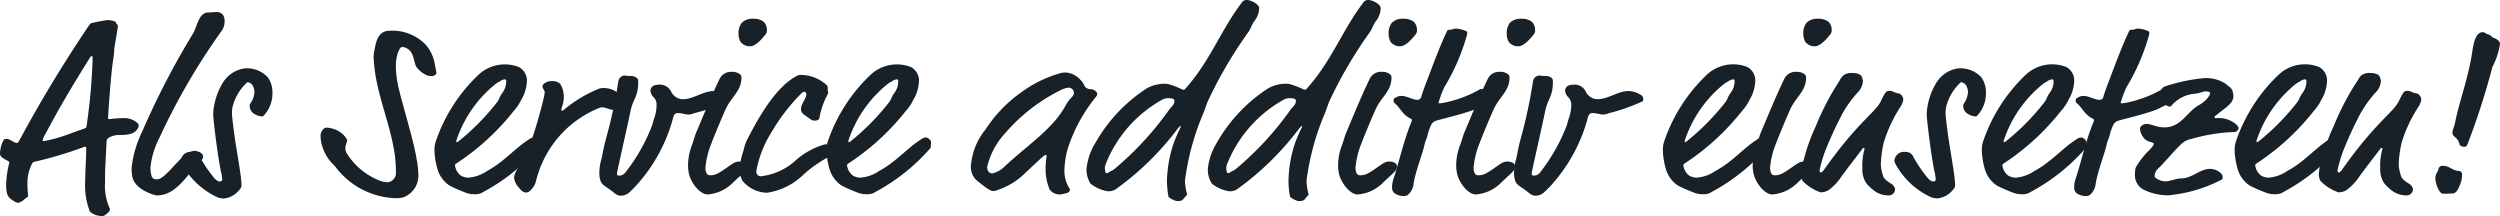
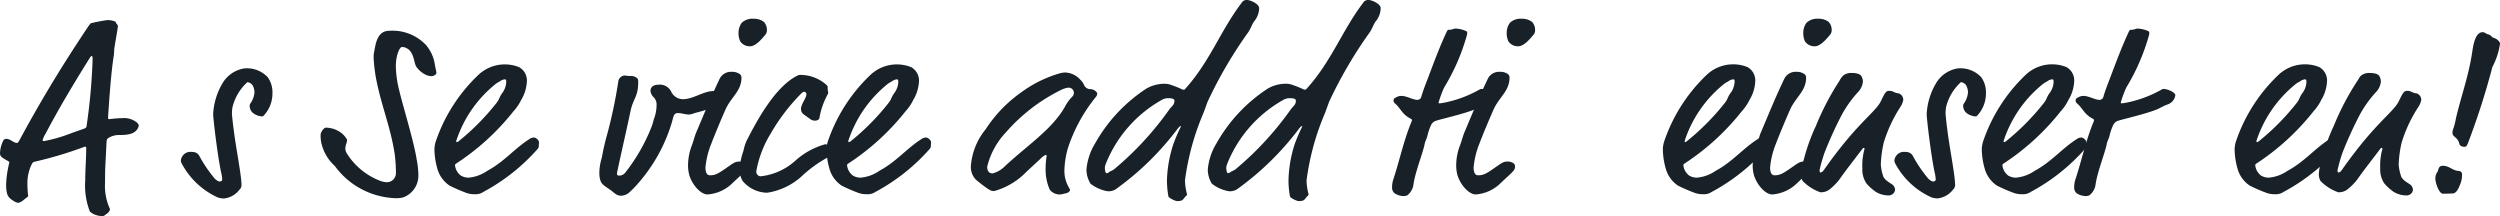
<svg xmlns="http://www.w3.org/2000/svg" viewBox="0 0 122.428 10.578">
  <defs>
    <style>
      .cls-1 {
        fill: #182128;
      }
    </style>
  </defs>
  <g id="Ebene_2" data-name="Ebene 2">
    <g id="Ebene_1-2" data-name="Ebene 1">
      <g>
        <path class="cls-1" d="M5.145,10.53a.164.164,0,0,1-.132.048.9.9,0,0,1-.611-.216,3.526,3.526,0,0,1-.228-1.523c0-.54.048-1.056.048-1.608,0-.035-.024-.047-.072-.047a19.275,19.275,0,0,1-2.435.731c-.084.013-.12.036-.18.168a2.078,2.078,0,0,0-.192.84,5.048,5.048,0,0,0,.036.672c0,.023-.024.048-.06.072-.155.107-.287.264-.455.264a.753.753,0,0,1-.228-.109C.372,9.654.3,9.511.3,9.007A5.266,5.266,0,0,1,.456,7.964c0-.036-.024-.061-.072-.084C.1,7.724,0,7.664,0,7.508a1.52,1.52,0,0,1,.18-.66A.223.223,0,0,1,.312,6.8c.192,0,.36.2.516.2.036,0,.06-.012.144-.168C1.907,5.1,2.915,3.406,4.234,1.427c.192-.287.216-.3.264-.3A7.45,7.45,0,0,1,5.265.983c.156,0,.384.048.408.108.036.12.1.1.1.192s-.18,1.068-.18,1.14a2.543,2.543,0,0,1-.036.4c-.144.911-.264,2.891-.264,2.939s0,.072.072.072a5.7,5.7,0,0,1,.624-.049,1,1,0,0,1,.731.229c.06.071.073.095.073.132A.329.329,0,0,1,6.74,6.3c-.143.239-.407.311-.863.311a1.041,1.041,0,0,0-.528.121c-.108.071-.12.083-.132.239l-.06,1.2c-.012.156-.012.576-.012.756a2.709,2.709,0,0,0,.24,1.307C5.385,10.374,5.241,10.458,5.145,10.53ZM4.534,2.938c0-.179-.013-.192-.036-.192s-.048,0-.108.1C3.478,4.306,2.831,5.409,2.231,6.548a1.242,1.242,0,0,0-.144.312c0,.036.024.048.072.048a7.093,7.093,0,0,0,1.2-.336c.444-.168.756-.263.8-.288s.072-.036.084-.132A28.891,28.891,0,0,0,4.534,2.938Z" />
-         <path class="cls-1" d="M6.48,8.647a2.236,2.236,0,0,1-.036-.408A5.327,5.327,0,0,1,6.96,6.452a38.857,38.857,0,0,1,2.5-4.821c.2-.348.275-1.02.743-1.02.168,0,.264-.023.4-.023a.4.4,0,0,1,.312.132A.572.572,0,0,1,11,1.056a.808.808,0,0,1-.12.419A31.926,31.926,0,0,0,7.823,6.716a4.134,4.134,0,0,0-.455,1.475,1.461,1.461,0,0,0,.059.444.226.226,0,0,0,.24.144.394.394,0,0,0,.2-.048C8.4,8.407,8.987,7.388,9.539,7.388c.1,0,.407.084.407.276,0,.155-.12.2-.24.335C9.1,8.659,8.6,9.57,7.679,9.57,7.6,9.57,6.6,9.307,6.48,8.647Z" />
        <path class="cls-1" d="M13.342,4.569a1.578,1.578,0,0,1-.348,1c-.1.121-.108.132-.168.132a.817.817,0,0,1-.42-.155.456.456,0,0,1-.179-.384.183.183,0,0,1,.035-.095,1.08,1.08,0,0,0,.2-.552.76.76,0,0,0-.084-.324.356.356,0,0,0-.263-.168,2.431,2.431,0,0,0-.732,1.235,1.93,1.93,0,0,0-.024.311c0,.073.06.613.084.768.108.9.384,2.243.384,2.734a.307.307,0,0,1-.1.217,1.093,1.093,0,0,1-.756.432,1.01,1.01,0,0,1-.3-.048A3.759,3.759,0,0,1,8.928,8.06a.521.521,0,0,1-.072-.18.473.473,0,0,1,.432-.444c.24,0,.348.024.456.168a6.711,6.711,0,0,0,.779,1.151c.12.108.18.132.24.132a.11.11,0,0,0,.12-.1,1.828,1.828,0,0,0-.06-.372c-.168-.791-.384-2.59-.384-2.83a3.256,3.256,0,0,1,.432-1.463,1.516,1.516,0,0,1,1.067-.768,1.383,1.383,0,0,1,1.176.432A1.266,1.266,0,0,1,13.342,4.569Z" />
        <path class="cls-1" d="M21.3,3.19c.024.144.072.312.072.384s-.119.155-.251.155a.76.76,0,0,1-.2-.036,1.2,1.2,0,0,1-.528-.419c-.132-.18-.1-.7-.456-.9a.475.475,0,0,0-.264-.072c-.083,0-.288.359-.288.947a5.209,5.209,0,0,0,.168,1.188c.18.767.7,2.422.852,3.37a4.225,4.225,0,0,1,.084.792,1.13,1.13,0,0,1-.744,1.067,1.4,1.4,0,0,1-.467.035,3.831,3.831,0,0,1-2.879-1.57,2.167,2.167,0,0,1-.672-1.176A1.872,1.872,0,0,1,15.7,6.6c0-.109.144-.349.264-.349a1.294,1.294,0,0,1,.612.168,1.094,1.094,0,0,1,.42.42c0,.18-.084.216-.084.479a.547.547,0,0,0,.072.193A3.327,3.327,0,0,0,18.67,8.875a.987.987,0,0,0,.311.048.446.446,0,0,0,.408-.444,7.2,7.2,0,0,0-.059-.923c-.2-1.343-.672-2.41-.924-3.766a8.207,8.207,0,0,1-.108-.924A1.521,1.521,0,0,1,18.31,2.6c.084-.4.132-1.092.755-1.092a2.259,2.259,0,0,1,1.8.7A1.928,1.928,0,0,1,21.3,3.19Z" />
        <path class="cls-1" d="M23.242,9.511a1.15,1.15,0,0,1-.455-.084,7.979,7.979,0,0,1-.768-.336,1.468,1.468,0,0,1-.6-.827,3.619,3.619,0,0,1-.144-.924,1.371,1.371,0,0,1,.06-.4A8.084,8.084,0,0,1,23.4,3.693a1.887,1.887,0,0,1,2.015-.407.747.747,0,0,1,.384.743,1.929,1.929,0,0,1-.276.865,2.353,2.353,0,0,1-.384.563A11.747,11.747,0,0,1,22.354,8c-.059.036-.071.061-.071.1a.732.732,0,0,0,.288.5.753.753,0,0,0,.371.1,1.9,1.9,0,0,0,.924-.336c.827-.444,1.331-1.091,2.051-1.547a.391.391,0,0,1,.24-.083c.072,0,.239.119.239.239a1.3,1.3,0,0,1-.012.156.2.2,0,0,1-.059.168,9.559,9.559,0,0,1-2.651,2.1A.677.677,0,0,1,23.242,9.511ZM24.79,4.029c0-.095,0-.143-.073-.143a.485.485,0,0,0-.252.108,1.019,1.019,0,0,0-.239.155A5.931,5.931,0,0,0,22.343,6.9c0,.048.011.06.024.06a.16.16,0,0,0,.084-.036,11.647,11.647,0,0,0,1.835-1.847c.179-.216.131-.252.288-.492A.968.968,0,0,0,24.79,4.029Z" />
-         <path class="cls-1" d="M27.61,4.773a1.3,1.3,0,0,1-.071.408,1.643,1.643,0,0,0-.049.192c0,.036,0,.048.036.048.013,0,.06-.012.156-.1a6.3,6.3,0,0,1,1.667-.983.566.566,0,0,1,.144-.025,1.131,1.131,0,0,1,.876.336.313.313,0,0,1,.084.2.527.527,0,0,1-.42.528c-.18,0-.372-.12-.54-.12a.422.422,0,0,0-.192.047,5.177,5.177,0,0,0-3.046,3.539.966.966,0,0,1-.276.48.336.336,0,0,1-.216.107c-.192-.011-.276-.155-.36-.251a.834.834,0,0,1-.227-.456c0-.408.5-.8.647-1.259A23.748,23.748,0,0,0,26.651,4.7c.012-.107.024-.168.024-.191,0-.072-.1-.168-.108-.277s.192-.263.468-.263a.582.582,0,0,1,.395.132A1.2,1.2,0,0,1,27.61,4.773Z" />
        <path class="cls-1" d="M30.251,8.3a.887.887,0,0,0-.036.228c0,.036.048.073.1.073a.383.383,0,0,0,.312-.157,8.836,8.836,0,0,0,1.259-2.182c.1-.24.1-.348.168-.516a2.024,2.024,0,0,0,.1-.636.493.493,0,0,0-.132-.336.5.5,0,0,1-.168-.335c0-.157.132-.289.372-.289a.614.614,0,0,1,.636.325.644.644,0,0,0,.575.383c.528,0,.995-.4,1.523-.4a1.158,1.158,0,0,1,.564.168.246.246,0,0,1,.156.265c0,.035,0,.047-.084.095a9.02,9.02,0,0,1-1.583.552.936.936,0,0,1-.276.071c-.168,0-.36-.071-.516-.071a.215.215,0,0,0-.168.048c-.048.036-.072.1-.144.384A8,8,0,0,1,31.318,8.9a5.226,5.226,0,0,1-.467.492.631.631,0,0,1-.433.192c-.239,0-.323-.145-.551-.3-.372-.252-.42-.288-.48-.5a1.184,1.184,0,0,1-.036-.288,2.5,2.5,0,0,1,.108-.731c.048-.18.036-.252.2-.912a23.877,23.877,0,0,0,.624-2.89.341.341,0,0,1,.288-.265c.084,0,.179.025.276.025a.46.46,0,0,1,.347.1c.048.037.06.084.06.181,0,.743-.239.8-.372,1.415C30.683,6.368,30.455,7.34,30.251,8.3Z" />
        <path class="cls-1" d="M35.89,8.947a1.932,1.932,0,0,1-1.235.575c-.36,0-.768-.5-.9-.947a1.849,1.849,0,0,1-.06-.5,2.731,2.731,0,0,1,.192-.971c.084-.228.133-.432.2-.6.372-.875.72-1.738,1.163-2.662a.619.619,0,0,1,.6-.324.6.6,0,0,1,.36.1.2.2,0,0,1,.1.192c0,.636-.492.935-.768,1.523-.2.444-.539,1.259-.707,1.7A4.091,4.091,0,0,0,34.547,8.2c0,.109.012.384.216.384.264,0,.4-.071.875-.407.288-.2.372-.265.564-.265A.515.515,0,0,1,36.5,8a.189.189,0,0,1,.072.168c0,.132-.072.2-.192.324Zm1.667-7.484a.354.354,0,0,1-.059.216c-.216.263-.5.588-.768.588a.561.561,0,0,1-.48-.241.949.949,0,0,1-.084-.407.837.837,0,0,1,.156-.5.752.752,0,0,1,.588-.2.771.771,0,0,1,.5.156A.564.564,0,0,1,37.557,1.463Z" />
        <path class="cls-1" d="M40.413,7.064c.168,0,.4.276.4.312s-.048.072-.048.12a.128.128,0,0,1-.1.144,6.266,6.266,0,0,0-1.319.911,3.229,3.229,0,0,1-1.776.887,1.594,1.594,0,0,1-1.211-.587,1.231,1.231,0,0,1-.144-.564,3.55,3.55,0,0,1,.192-.9,2.4,2.4,0,0,1,.144-.468c.624-1.247,1.487-2.71,2.494-3.214a.331.331,0,0,1,.193-.036,1.909,1.909,0,0,1,1.247.5c.048.048.048.071.048.168a.722.722,0,0,0,.024.179.267.267,0,0,1-.012.084,3.682,3.682,0,0,0-.408,1.127c0,.1-.072.181-.228.181a.367.367,0,0,1-.24-.084L39.357,5.6a.32.32,0,0,1-.131-.264c0-.24.263-.527.263-.72,0-.048-.035-.12-.095-.12s-.1.024-.192.12a9.511,9.511,0,0,0-1.464,1.931,5.266,5.266,0,0,0-.7,1.835.225.225,0,0,0,.2.252,3.018,3.018,0,0,0,1.7-.755A3.648,3.648,0,0,1,40.413,7.064Z" />
        <path class="cls-1" d="M42.442,9.511a1.155,1.155,0,0,1-.456-.084,8.051,8.051,0,0,1-.767-.336,1.468,1.468,0,0,1-.6-.827,3.619,3.619,0,0,1-.144-.924,1.371,1.371,0,0,1,.06-.4A8.084,8.084,0,0,1,42.6,3.693a1.887,1.887,0,0,1,2.015-.407A.747.747,0,0,1,45,4.029a1.929,1.929,0,0,1-.276.865,2.353,2.353,0,0,1-.384.563A11.766,11.766,0,0,1,41.554,8c-.059.036-.072.061-.072.1a.736.736,0,0,0,.289.5.75.75,0,0,0,.371.1,1.892,1.892,0,0,0,.923-.336c.828-.444,1.332-1.091,2.052-1.547a.389.389,0,0,1,.239-.083c.072,0,.24.119.24.239a1.3,1.3,0,0,1-.012.156.2.2,0,0,1-.06.168,9.532,9.532,0,0,1-2.65,2.1A.677.677,0,0,1,42.442,9.511Zm1.547-5.482c0-.095,0-.143-.072-.143a.479.479,0,0,0-.252.108,1.025,1.025,0,0,0-.24.155A5.946,5.946,0,0,0,41.542,6.9c0,.048.012.06.024.06a.16.16,0,0,0,.084-.036,11.563,11.563,0,0,0,1.835-1.847c.18-.216.132-.252.288-.492A.961.961,0,0,0,43.989,4.029Z" />
        <path class="cls-1" d="M53.372,4.365a.408.408,0,0,1,.336.156.107.107,0,0,1,.023.073.254.254,0,0,1-.047.132,7.82,7.82,0,0,0-1.392,2.542,4.414,4.414,0,0,0-.167,1.067,1.618,1.618,0,0,0,.251.9.179.179,0,0,1,.024.073c0,.024-.048.143-.252.168a1.618,1.618,0,0,1-.228.047.613.613,0,0,1-.515-.239,2.474,2.474,0,0,1-.2-1.032,3.958,3.958,0,0,1,.048-.6c0-.047,0-.059-.048-.059s-.156.084-.288.216l-.647.6a3.5,3.5,0,0,1-1.428.9.734.734,0,0,1-.192.047c-.132,0-.275-.083-.839-.539a.882.882,0,0,1-.264-.708,3.208,3.208,0,0,1,.72-1.775,6.617,6.617,0,0,1,1.727-1.8,5.985,5.985,0,0,1,1.919-.947.992.992,0,0,1,.263-.036A1.035,1.035,0,0,1,52.9,3.9a.843.843,0,0,1,.18.241A.334.334,0,0,0,53.372,4.365Zm-1.428.048a8.673,8.673,0,0,0-2.7,2.087,3.69,3.69,0,0,0-.9,1.667c0,.145.048.324.263.324a1.257,1.257,0,0,0,.588-.336c1.115-1.043,2.375-1.846,2.987-2.986a2.054,2.054,0,0,1,.347-.456.268.268,0,0,0,.06-.18.256.256,0,0,0-.276-.239A1.1,1.1,0,0,0,51.944,4.413Z" />
        <path class="cls-1" d="M61.41,1.056c-.108.155-.143.311-.276.515a21.222,21.222,0,0,0-2,3.418l-.192.528a12.423,12.423,0,0,0-.912,3.322,2.808,2.808,0,0,0,.1.672c0,.036-.012.048-.048.084-.168.168-.132.252-.431.252-.108,0-.42-.157-.432-.229a4.472,4.472,0,0,1-.072-.779,6.176,6.176,0,0,1,.312-1.775,7.866,7.866,0,0,1,.371-.864c0-.012,0-.023-.024-.023s-.048.023-.12.107a13.942,13.942,0,0,1-3.07,3,.723.723,0,0,1-.36.084,1.874,1.874,0,0,1-.851-.372,1.33,1.33,0,0,1-.2-.683,2.907,2.907,0,0,1,.42-1.284,7.694,7.694,0,0,1,2.53-2.7,1.806,1.806,0,0,1,.864-.227.908.908,0,0,1,.336.059,4.673,4.673,0,0,1,.563.229c.06,0,.084,0,.1-.012C59.251,3.022,59.767,1.5,60.8.144A.282.282,0,0,1,61.075,0c.155,0,.587.191.587.4A1.054,1.054,0,0,1,61.41,1.056ZM57.237,4.81a.611.611,0,0,0-.3.059,6.226,6.226,0,0,0-2.794,3.179.66.66,0,0,0-.037.155c0,.12.024.276.084.276a.175.175,0,0,0,.12-.047c.072-.061.144-.061.252-.145a15.275,15.275,0,0,0,2.7-2.926c.144-.192.252-.228.252-.432C57.513,4.857,57.429,4.81,57.237,4.81Z" />
        <path class="cls-1" d="M67.362,1.056c-.108.155-.144.311-.276.515a21.3,21.3,0,0,0-2,3.418l-.191.528a12.423,12.423,0,0,0-.912,3.322,2.808,2.808,0,0,0,.1.672c0,.036-.012.048-.048.084-.168.168-.132.252-.432.252-.108,0-.42-.157-.431-.229a4.381,4.381,0,0,1-.073-.779A6.21,6.21,0,0,1,63.4,7.064a8.01,8.01,0,0,1,.372-.864c0-.012,0-.023-.024-.023s-.048.023-.12.107a13.986,13.986,0,0,1-3.07,3,.723.723,0,0,1-.36.084,1.869,1.869,0,0,1-.851-.372,1.322,1.322,0,0,1-.2-.683,2.907,2.907,0,0,1,.42-1.284,7.7,7.7,0,0,1,2.531-2.7A1.8,1.8,0,0,1,62.96,4.1a.908.908,0,0,1,.336.059,4.622,4.622,0,0,1,.564.229c.06,0,.084,0,.1-.012C65.2,3.022,65.719,1.5,66.75.144A.283.283,0,0,1,67.026,0c.156,0,.588.191.588.4A1.054,1.054,0,0,1,67.362,1.056ZM63.188,4.81a.605.605,0,0,0-.3.059,6.232,6.232,0,0,0-2.8,3.179.711.711,0,0,0-.036.155c0,.12.024.276.084.276a.175.175,0,0,0,.12-.047c.072-.061.144-.061.252-.145a15.27,15.27,0,0,0,2.7-2.926c.144-.192.252-.228.252-.432C63.464,4.857,63.38,4.81,63.188,4.81Z" />
-         <path class="cls-1" d="M67.725,8.947a1.934,1.934,0,0,1-1.236.575c-.36,0-.767-.5-.9-.947a1.81,1.81,0,0,1-.06-.5,2.709,2.709,0,0,1,.192-.971c.084-.228.132-.432.2-.6.371-.875.72-1.738,1.163-2.662a.618.618,0,0,1,.6-.324.6.6,0,0,1,.359.1.2.2,0,0,1,.1.192c0,.636-.492.935-.768,1.523-.2.444-.54,1.259-.708,1.7A4.091,4.091,0,0,0,66.381,8.2c0,.109.013.384.216.384.264,0,.4-.071.876-.407.288-.2.372-.265.564-.265a.512.512,0,0,1,.3.084.189.189,0,0,1,.072.168c0,.132-.072.2-.192.324Zm1.667-7.484a.348.348,0,0,1-.06.216c-.216.263-.5.588-.768.588a.563.563,0,0,1-.48-.241A.949.949,0,0,1,68,1.619a.831.831,0,0,1,.157-.5.748.748,0,0,1,.587-.2.771.771,0,0,1,.5.156A.561.561,0,0,1,69.392,1.463Z" />
        <path class="cls-1" d="M70.724,4.281a5.324,5.324,0,0,0-.276.744c0,.024.024.037.049.037a2.936,2.936,0,0,0,.3-.049,5.8,5.8,0,0,0,1.607-.6.383.383,0,0,1,.132-.059c.2,0,.588.167.588.311a.557.557,0,0,1-.4.456c-.324.132-.324.168-.539.252-.588.228-1.608.456-1.859.54a.382.382,0,0,0-.228.18,2.532,2.532,0,0,0-.2.575c-.035.132-.107.252-.131.384-.072.4-.48,1.415-.552,2.014a.8.8,0,0,1-.3.5.463.463,0,0,1-.18.036.828.828,0,0,1-.431-.131.348.348,0,0,1-.133-.288,1.3,1.3,0,0,1,.049-.36c.3-.888.515-1.931.9-2.854a.305.305,0,0,0,.024-.084c0-.025-.012-.048-.06-.073-.432-.215-.5-.527-.779-.754a.168.168,0,0,1-.06-.145c0-.084.048-.107.143-.155a.478.478,0,0,1,.24-.061c.264,0,.564.193.78.193a.2.2,0,0,0,.2-.168c.036-.132.1-.313.192-.565.287-.731.612-1.667,1.019-2.542.072-.156.084-.156.132-.156.192,0,.216-.06.336-.06a1.413,1.413,0,0,1,.456.1c.06.024.108.048.108.084a.659.659,0,0,1-.013.132A10.167,10.167,0,0,1,70.724,4.281Z" />
        <path class="cls-1" d="M73.508,8.947a1.932,1.932,0,0,1-1.235.575c-.359,0-.768-.5-.9-.947a1.812,1.812,0,0,1-.061-.5,2.731,2.731,0,0,1,.192-.971c.084-.228.133-.432.2-.6.372-.875.72-1.738,1.164-2.662a.618.618,0,0,1,.6-.324.6.6,0,0,1,.36.1.2.2,0,0,1,.095.192c0,.636-.491.935-.767,1.523-.2.444-.54,1.259-.708,1.7A4.091,4.091,0,0,0,72.165,8.2c0,.109.012.384.216.384.264,0,.4-.071.875-.407.288-.2.372-.265.564-.265a.513.513,0,0,1,.3.084.189.189,0,0,1,.072.168c0,.132-.072.2-.192.324Zm1.667-7.484a.347.347,0,0,1-.059.216c-.216.263-.5.588-.768.588a.558.558,0,0,1-.479-.241.935.935,0,0,1-.084-.407.842.842,0,0,1,.155-.5.752.752,0,0,1,.588-.2.771.771,0,0,1,.5.156A.559.559,0,0,1,75.175,1.463Z" />
-         <path class="cls-1" d="M75.044,8.3a.887.887,0,0,0-.036.228c0,.036.049.073.1.073a.384.384,0,0,0,.312-.157,8.836,8.836,0,0,0,1.259-2.182c.1-.24.1-.348.167-.516a1.991,1.991,0,0,0,.1-.636.493.493,0,0,0-.132-.336.5.5,0,0,1-.168-.335c0-.157.132-.289.371-.289a.611.611,0,0,1,.636.325.646.646,0,0,0,.576.383c.527,0,1-.4,1.524-.4a1.157,1.157,0,0,1,.563.168.245.245,0,0,1,.155.265c0,.035,0,.047-.084.095a8.992,8.992,0,0,1-1.583.552.923.923,0,0,1-.275.071c-.168,0-.36-.071-.516-.071a.215.215,0,0,0-.168.048c-.047.036-.072.1-.144.384A7.981,7.981,0,0,1,76.112,8.9a4.96,4.96,0,0,1-.468.492.626.626,0,0,1-.432.192c-.239,0-.323-.145-.551-.3-.371-.252-.42-.288-.48-.5a1.184,1.184,0,0,1-.036-.288,2.5,2.5,0,0,1,.108-.731c.048-.18.037-.252.2-.912a24.261,24.261,0,0,0,.623-2.89.341.341,0,0,1,.288-.265c.084,0,.179.025.275.025a.465.465,0,0,1,.349.1c.048.037.059.084.059.181,0,.743-.24.8-.372,1.415C75.476,6.368,75.249,7.34,75.044,8.3Z" />
        <path class="cls-1" d="M83.4,9.511a1.155,1.155,0,0,1-.456-.084,8.1,8.1,0,0,1-.768-.336,1.471,1.471,0,0,1-.6-.827,3.619,3.619,0,0,1-.144-.924,1.371,1.371,0,0,1,.06-.4,8.073,8.073,0,0,1,2.063-3.251,1.887,1.887,0,0,1,2.015-.407.747.747,0,0,1,.384.743,1.918,1.918,0,0,1-.277.865,2.349,2.349,0,0,1-.383.563A11.766,11.766,0,0,1,82.508,8c-.059.036-.071.061-.071.1a.738.738,0,0,0,.287.5.756.756,0,0,0,.372.1,1.9,1.9,0,0,0,.924-.336c.827-.444,1.331-1.091,2.051-1.547a.389.389,0,0,1,.239-.083c.072,0,.24.119.24.239a1.42,1.42,0,0,1-.011.156.2.2,0,0,1-.061.168,9.532,9.532,0,0,1-2.65,2.1A.677.677,0,0,1,83.4,9.511Zm1.547-5.482c0-.095,0-.143-.071-.143a.472.472,0,0,0-.252.108,1.052,1.052,0,0,0-.241.155A5.936,5.936,0,0,0,82.5,6.9c0,.048.011.06.023.06A.157.157,0,0,0,82.6,6.92,11.612,11.612,0,0,0,84.44,5.073c.18-.216.132-.252.287-.492A.961.961,0,0,0,84.943,4.029Z" />
        <path class="cls-1" d="M88.028,8.947a1.934,1.934,0,0,1-1.236.575c-.36,0-.767-.5-.9-.947a1.774,1.774,0,0,1-.06-.5,2.688,2.688,0,0,1,.192-.971c.084-.228.132-.432.2-.6.372-.875.72-1.738,1.164-2.662a.618.618,0,0,1,.6-.324.6.6,0,0,1,.359.1.2.2,0,0,1,.1.192c0,.636-.492.935-.768,1.523-.2.444-.54,1.259-.708,1.7A4.091,4.091,0,0,0,86.684,8.2c0,.109.012.384.216.384.264,0,.395-.071.876-.407.287-.2.371-.265.563-.265a.515.515,0,0,1,.3.084.189.189,0,0,1,.072.168c0,.132-.072.2-.192.324ZM89.7,1.463a.349.349,0,0,1-.061.216c-.216.263-.5.588-.767.588a.563.563,0,0,1-.48-.241.964.964,0,0,1-.084-.407.837.837,0,0,1,.156-.5.753.753,0,0,1,.588-.2.768.768,0,0,1,.5.156A.562.562,0,0,1,89.7,1.463Z" />
        <path class="cls-1" d="M90.08,3.958a.943.943,0,0,1,.191-.265.633.633,0,0,1,.42-.119c.276,0,.432.072.479.18a.694.694,0,0,1,.061.216.867.867,0,0,1-.264.563A5.648,5.648,0,0,0,90.2,5.612a18.768,18.768,0,0,0-.852,1.871,7.9,7.9,0,0,0-.24.84c0,.048,0,.12.036.12.072,0,.12-.036.2-.156,1.619-2.3,2.506-2.782,2.771-3.346.215-.456.263-.492.42-.492.179,0,.239.109.431.12a.327.327,0,0,1,.239.325.929.929,0,0,1-.12.311A6.909,6.909,0,0,0,92.25,6.98a5.548,5.548,0,0,0-.144,1.08,2.145,2.145,0,0,0,.1.515c.036.216.336.372.419.432a.359.359,0,0,1,.18.276.31.31,0,0,1-.312.287,1.216,1.216,0,0,1-.623-.168,2.437,2.437,0,0,1-.468-.419,1.205,1.205,0,0,1-.2-.744,2.9,2.9,0,0,1,.108-.947c0-.024-.012-.048-.036-.048s-.036,0-.072.048c-.491.647-.816,1.056-1.1,1.463a2.679,2.679,0,0,1-.515.528.688.688,0,0,1-.444.132,2.27,2.27,0,0,1-.864-.552.673.673,0,0,1-.084-.347,3.1,3.1,0,0,1,.145-.72,9.262,9.262,0,0,1,.588-1.632A12.893,12.893,0,0,1,90.08,3.958Z" />
        <path class="cls-1" d="M97.254,4.569a1.578,1.578,0,0,1-.347,1c-.1.121-.109.132-.168.132a.817.817,0,0,1-.42-.155.454.454,0,0,1-.18-.384.186.186,0,0,1,.036-.095,1.078,1.078,0,0,0,.2-.552.746.746,0,0,0-.084-.324.352.352,0,0,0-.263-.168A2.431,2.431,0,0,0,95.3,5.253a2.078,2.078,0,0,0-.023.311c0,.073.059.613.084.768.107.9.383,2.243.383,2.734a.307.307,0,0,1-.1.217,1.093,1.093,0,0,1-.755.432,1.01,1.01,0,0,1-.3-.048A3.761,3.761,0,0,1,92.84,8.06a.536.536,0,0,1-.071-.18.473.473,0,0,1,.432-.444c.239,0,.347.024.456.168a6.6,6.6,0,0,0,.779,1.151c.12.108.18.132.239.132a.109.109,0,0,0,.12-.1,1.857,1.857,0,0,0-.059-.372c-.168-.791-.384-2.59-.384-2.83a3.256,3.256,0,0,1,.432-1.463,1.516,1.516,0,0,1,1.067-.768,1.384,1.384,0,0,1,1.176.432A1.266,1.266,0,0,1,97.254,4.569Z" />
        <path class="cls-1" d="M99.019,9.511a1.155,1.155,0,0,1-.456-.084,8.1,8.1,0,0,1-.768-.336,1.471,1.471,0,0,1-.6-.827,3.619,3.619,0,0,1-.144-.924,1.371,1.371,0,0,1,.06-.4,8.073,8.073,0,0,1,2.063-3.251,1.887,1.887,0,0,1,2.015-.407.747.747,0,0,1,.384.743,1.918,1.918,0,0,1-.277.865,2.321,2.321,0,0,1-.383.563A11.766,11.766,0,0,1,98.131,8c-.059.036-.071.061-.071.1a.738.738,0,0,0,.287.5.756.756,0,0,0,.372.1,1.9,1.9,0,0,0,.924-.336c.827-.444,1.331-1.091,2.051-1.547a.389.389,0,0,1,.239-.083c.072,0,.24.119.24.239a1.42,1.42,0,0,1-.011.156.2.2,0,0,1-.061.168,9.532,9.532,0,0,1-2.65,2.1A.677.677,0,0,1,99.019,9.511Zm1.547-5.482c0-.095,0-.143-.071-.143a.472.472,0,0,0-.252.108,1.052,1.052,0,0,0-.241.155A5.936,5.936,0,0,0,98.12,6.9c0,.048.011.06.023.06a.157.157,0,0,0,.084-.036,11.612,11.612,0,0,0,1.836-1.847c.18-.216.132-.252.287-.492A.961.961,0,0,0,100.566,4.029Z" />
        <path class="cls-1" d="M104.13,4.281a5.278,5.278,0,0,0-.275.744c0,.024.023.037.048.037a2.9,2.9,0,0,0,.3-.049,5.794,5.794,0,0,0,1.606-.6.385.385,0,0,1,.133-.059c.2,0,.587.167.587.311a.557.557,0,0,1-.4.456c-.324.132-.324.168-.54.252-.587.228-1.606.456-1.858.54a.388.388,0,0,0-.229.18,2.574,2.574,0,0,0-.2.575c-.036.132-.108.252-.132.384-.072.4-.48,1.415-.551,2.014a.809.809,0,0,1-.3.5.464.464,0,0,1-.181.036.834.834,0,0,1-.431-.131.347.347,0,0,1-.132-.288,1.258,1.258,0,0,1,.048-.36c.3-.888.515-1.931.9-2.854a.274.274,0,0,0,.024-.084c0-.025-.011-.048-.059-.073-.433-.215-.5-.527-.78-.754a.168.168,0,0,1-.06-.145c0-.084.048-.107.144-.155a.47.47,0,0,1,.24-.061c.263,0,.563.193.779.193a.2.2,0,0,0,.2-.168c.036-.132.1-.313.192-.565.288-.731.612-1.667,1.019-2.542.072-.156.084-.156.132-.156.192,0,.217-.06.336-.06a1.413,1.413,0,0,1,.456.1c.059.024.108.048.108.084a.713.713,0,0,1-.012.132A10.206,10.206,0,0,1,104.13,4.281Z" />
-         <path class="cls-1" d="M109.372,4.689c0,.373-.3.516-.851.959-.061.048-.072.061-.072.1s.048.035.132.035a1.313,1.313,0,0,1,.947.324c.084.1.1.121.1.18a.248.248,0,0,1-.276.18,8.485,8.485,0,0,0-2.027.336.941.941,0,0,0-.516.264c-.371.348-.863.959-1.151,1.211a.574.574,0,0,0-.144.325c0,.071.036.119.168.179a.764.764,0,0,0,.348.1c.24,0,.527-.144.792-.144.515,0,.911-.467,1.4-.467a.787.787,0,0,1,.539.215.258.258,0,0,1,.084.228c0,.036,0,.072-.12.12a7.052,7.052,0,0,1-2.555.732,2.723,2.723,0,0,1-1.258-.312.813.813,0,0,1-.361-.744,1.192,1.192,0,0,1,.036-.3,3.7,3.7,0,0,1,.684-.875c.12-.132.2-.228.2-.276s0-.06-.156-.108a.568.568,0,0,1-.371-.252.719.719,0,0,1-.145-.4c0-.109.156-.229.313-.229.263,0,.491.168.886.168.817,0,1.117-.779,1.668-1.079.312-.168.564-.456.564-.6,0-.061-.12-.084-.192-.084-.192,0-.24.084-.6.12a1.661,1.661,0,0,0-1.115.6c-.012.012-.025.024-.108.024a.572.572,0,0,1-.348-.348.945.945,0,0,1-.06-.288.33.33,0,0,1,.24-.359,8.453,8.453,0,0,1,1.919-.4,1.775,1.775,0,0,1,1.043.287c.072.084.252.168.312.325A.7.7,0,0,1,109.372,4.689Z" />
        <path class="cls-1" d="M111.4,9.511a1.155,1.155,0,0,1-.456-.084,8.1,8.1,0,0,1-.768-.336,1.467,1.467,0,0,1-.6-.827,3.619,3.619,0,0,1-.144-.924,1.371,1.371,0,0,1,.06-.4,8.073,8.073,0,0,1,2.063-3.251,1.887,1.887,0,0,1,2.015-.407.747.747,0,0,1,.384.743,1.918,1.918,0,0,1-.277.865,2.324,2.324,0,0,1-.384.563A11.743,11.743,0,0,1,110.513,8c-.059.036-.071.061-.071.1a.738.738,0,0,0,.287.5.756.756,0,0,0,.372.1,1.9,1.9,0,0,0,.924-.336c.827-.444,1.331-1.091,2.051-1.547a.389.389,0,0,1,.239-.083c.072,0,.24.119.24.239a1.3,1.3,0,0,1-.012.156.2.2,0,0,1-.06.168,9.532,9.532,0,0,1-2.65,2.1A.677.677,0,0,1,111.4,9.511Zm1.547-5.482c0-.095,0-.143-.072-.143a.473.473,0,0,0-.251.108,1.031,1.031,0,0,0-.241.155A5.946,5.946,0,0,0,110.5,6.9c0,.048.012.06.025.06a.157.157,0,0,0,.083-.036,11.563,11.563,0,0,0,1.835-1.847c.181-.216.133-.252.288-.492A.961.961,0,0,0,112.948,4.029Z" />
        <path class="cls-1" d="M115.445,3.958c.1-.145.084-.168.191-.265a.633.633,0,0,1,.42-.119c.277,0,.432.072.48.18a.72.72,0,0,1,.06.216.864.864,0,0,1-.263.563,5.638,5.638,0,0,0-.768,1.079,18.768,18.768,0,0,0-.852,1.871,7.9,7.9,0,0,0-.24.84c0,.048,0,.12.036.12.073,0,.12-.036.2-.156,1.62-2.3,2.506-2.782,2.771-3.346.216-.456.264-.492.42-.492.179,0,.239.109.431.12a.328.328,0,0,1,.24.325.952.952,0,0,1-.12.311,6.842,6.842,0,0,0-.839,1.775,5.474,5.474,0,0,0-.145,1.08,2.145,2.145,0,0,0,.1.515c.036.216.336.372.419.432a.359.359,0,0,1,.18.276.31.31,0,0,1-.312.287,1.216,1.216,0,0,1-.623-.168,2.437,2.437,0,0,1-.468-.419,1.212,1.212,0,0,1-.2-.744,2.9,2.9,0,0,1,.108-.947c0-.024-.012-.048-.036-.048s-.036,0-.072.048c-.491.647-.815,1.056-1.1,1.463a2.677,2.677,0,0,1-.516.528.687.687,0,0,1-.443.132,2.273,2.273,0,0,1-.865-.552.673.673,0,0,1-.084-.347,3.155,3.155,0,0,1,.145-.72,9.426,9.426,0,0,1,.588-1.632A12.964,12.964,0,0,1,115.445,3.958Z" />
        <path class="cls-1" d="M120.569,8.551a1.135,1.135,0,0,1-.084.456c-.083.216-.192.468-.383.468-.084,0-.181.011-.468.011-.192,0-.372-.527-.372-.743a.555.555,0,0,1,.108-.336c.047-.084.036-.288.252-.288.336,0,.456.229.78.252A.164.164,0,0,1,120.569,8.551Zm1.859-6.4a3.533,3.533,0,0,1-.372,1.128,36.1,36.1,0,0,1-1.211,3.766c-.048.107-.072.144-.156.144-.168,0-.239-.084-.252-.144-.06-.311-.335-.348-.335-.516a.487.487,0,0,1,.035-.215,2.99,2.99,0,0,0,.132-.516c.276-1.164.624-2.075.8-3.263.06-.384.156-.959.515-.959.1,0,.157.084.265.108.155.036.167.144.264.168C122.285,1.9,122.428,2.039,122.428,2.146Z" />
      </g>
    </g>
  </g>
</svg>